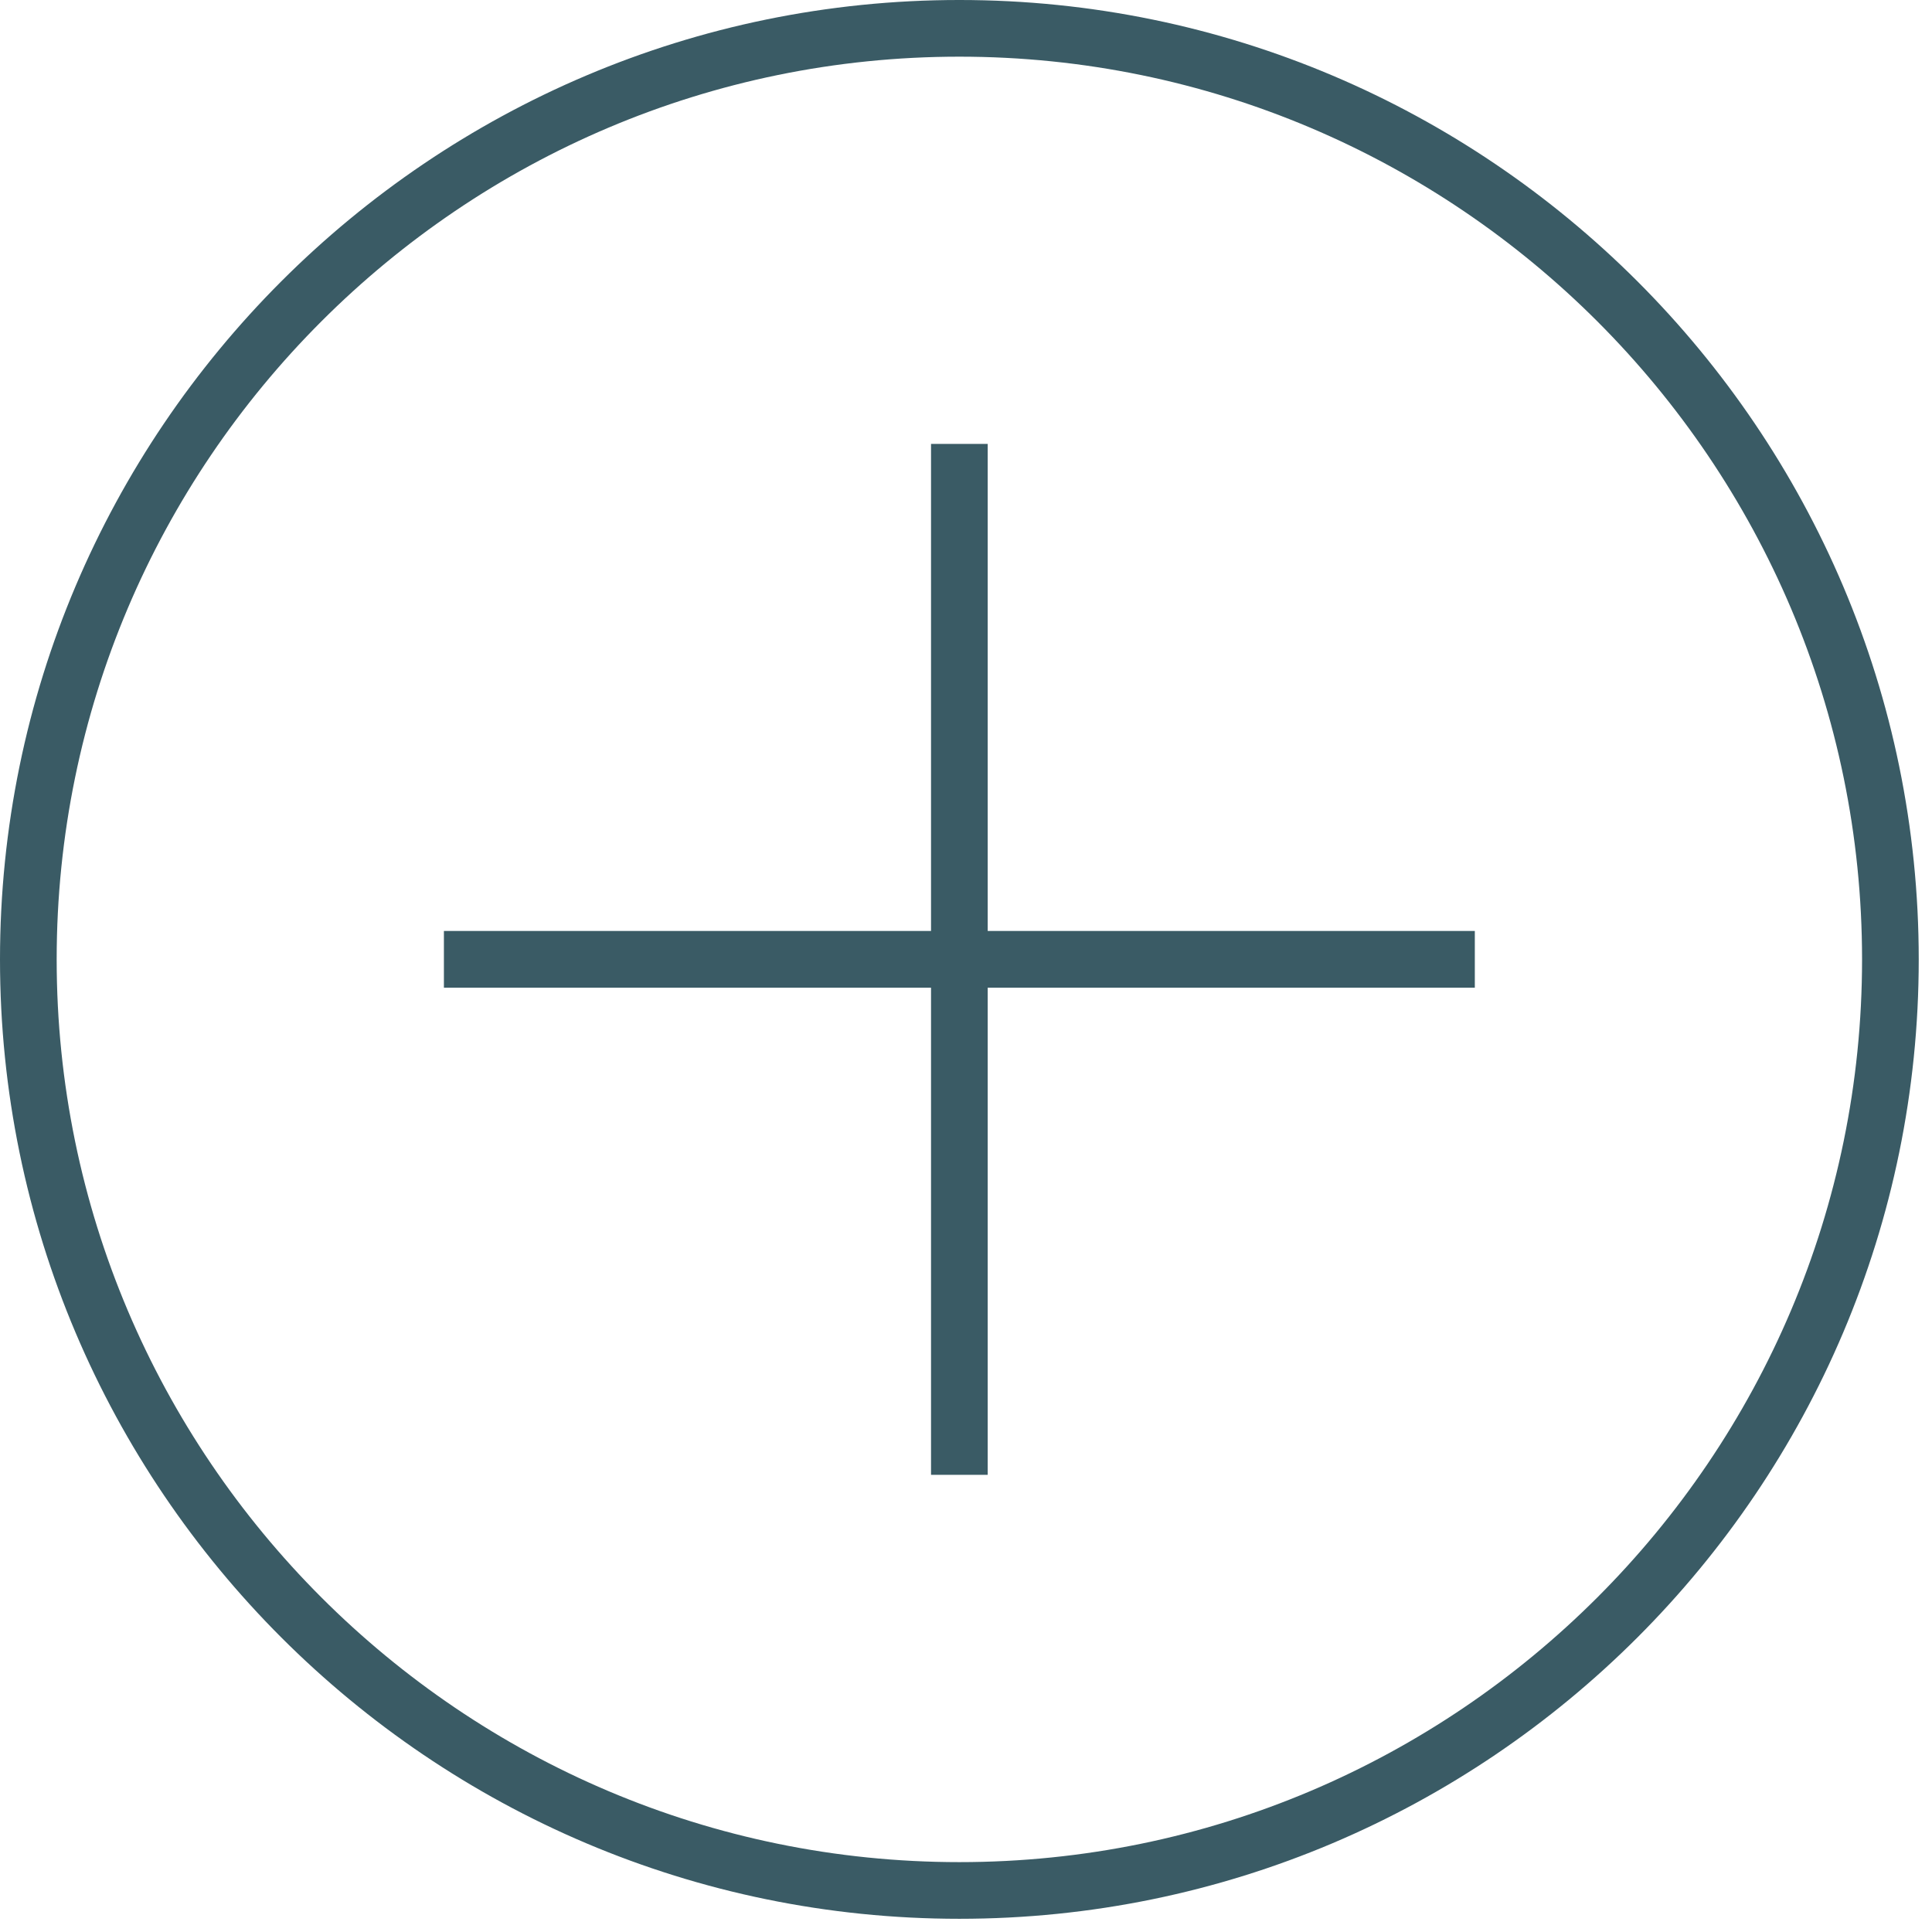
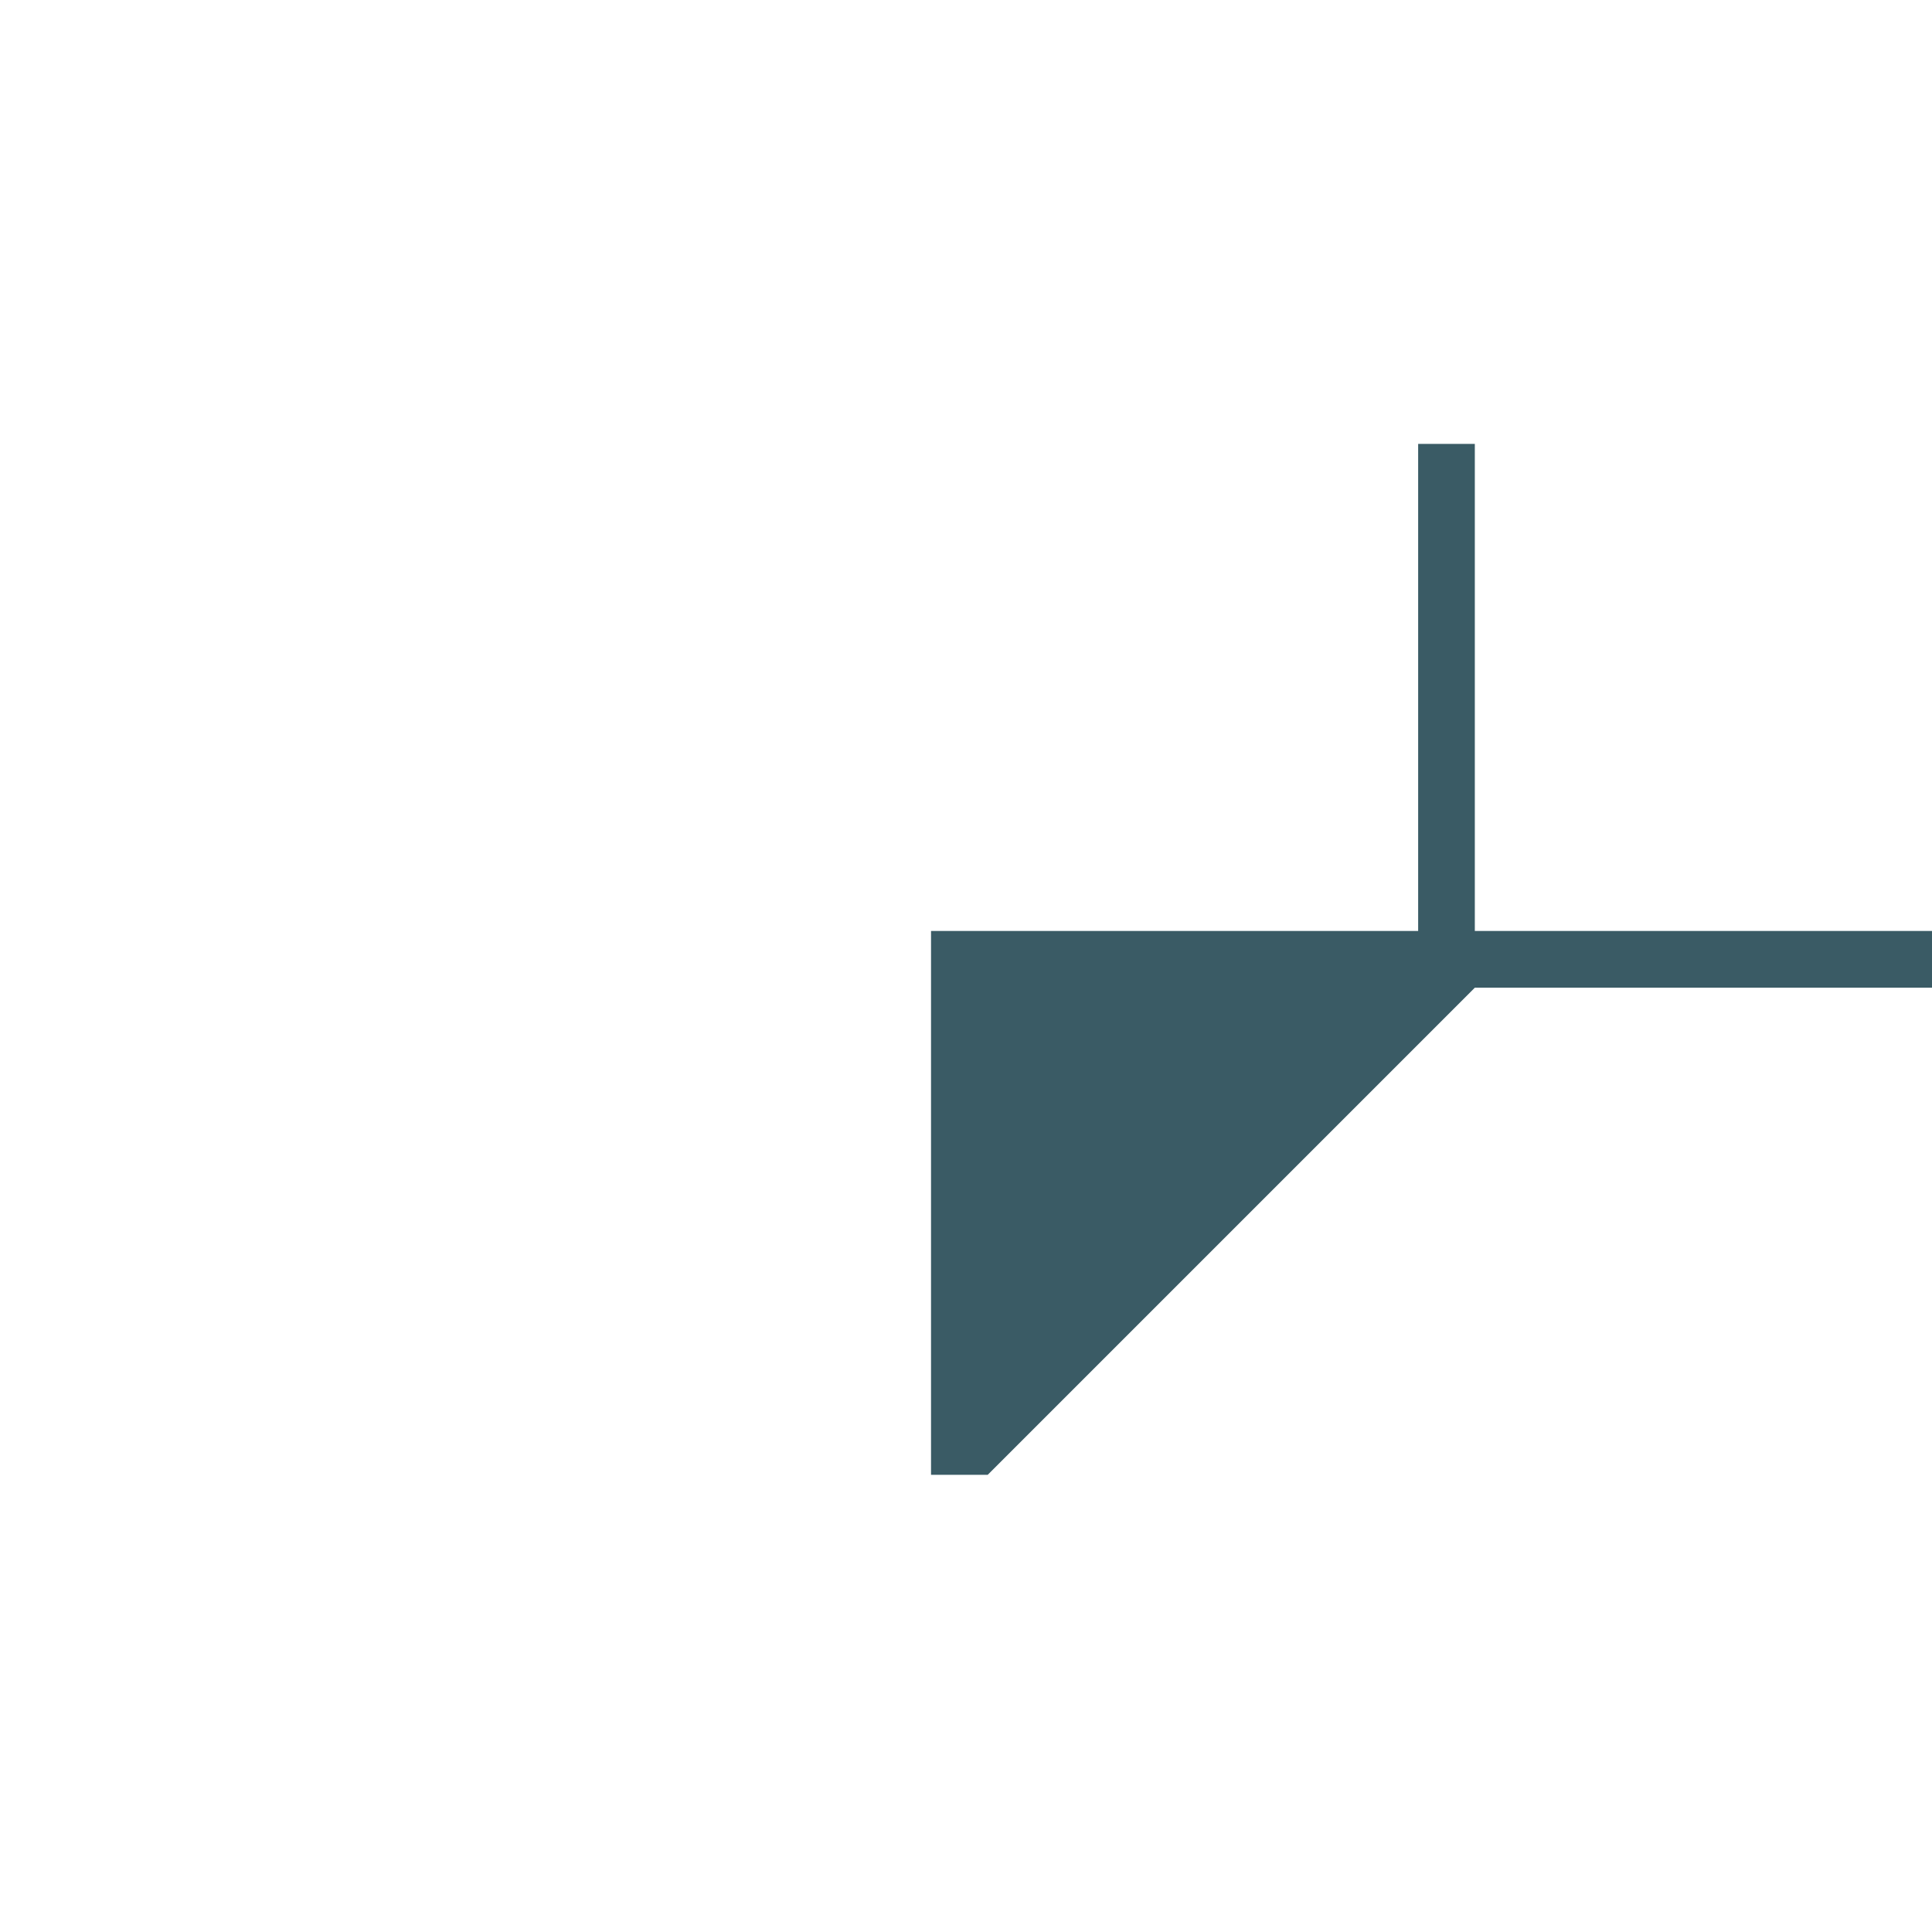
<svg xmlns="http://www.w3.org/2000/svg" height="30" viewBox="0 0 30 30" width="30">
  <g fill="#3a5b65" fill-rule="evenodd">
-     <path d="m14.897.88c-7.729 0-14.017 6.289-14.017 14.018 0 7.728 6.288 14.017 14.017 14.017s14.017-6.289 14.017-14.017c0-7.729-6.288-14.018-14.017-14.018m0 28.915c-8.214 0-14.897-6.683-14.897-14.897 0-8.215 6.683-14.898 14.897-14.898s14.897 6.683 14.897 14.898c0 8.214-6.683 14.897-14.897 14.897" />
-     <path d="m15.337 22.901h-.88v-7.564h-7.564v-.881h7.564v-7.563h.88v7.563h7.564v.881h-7.564z" />
+     <path d="m15.337 22.901h-.88v-7.564v-.881h7.564v-7.563h.88v7.563h7.564v.881h-7.564z" />
  </g>
</svg>